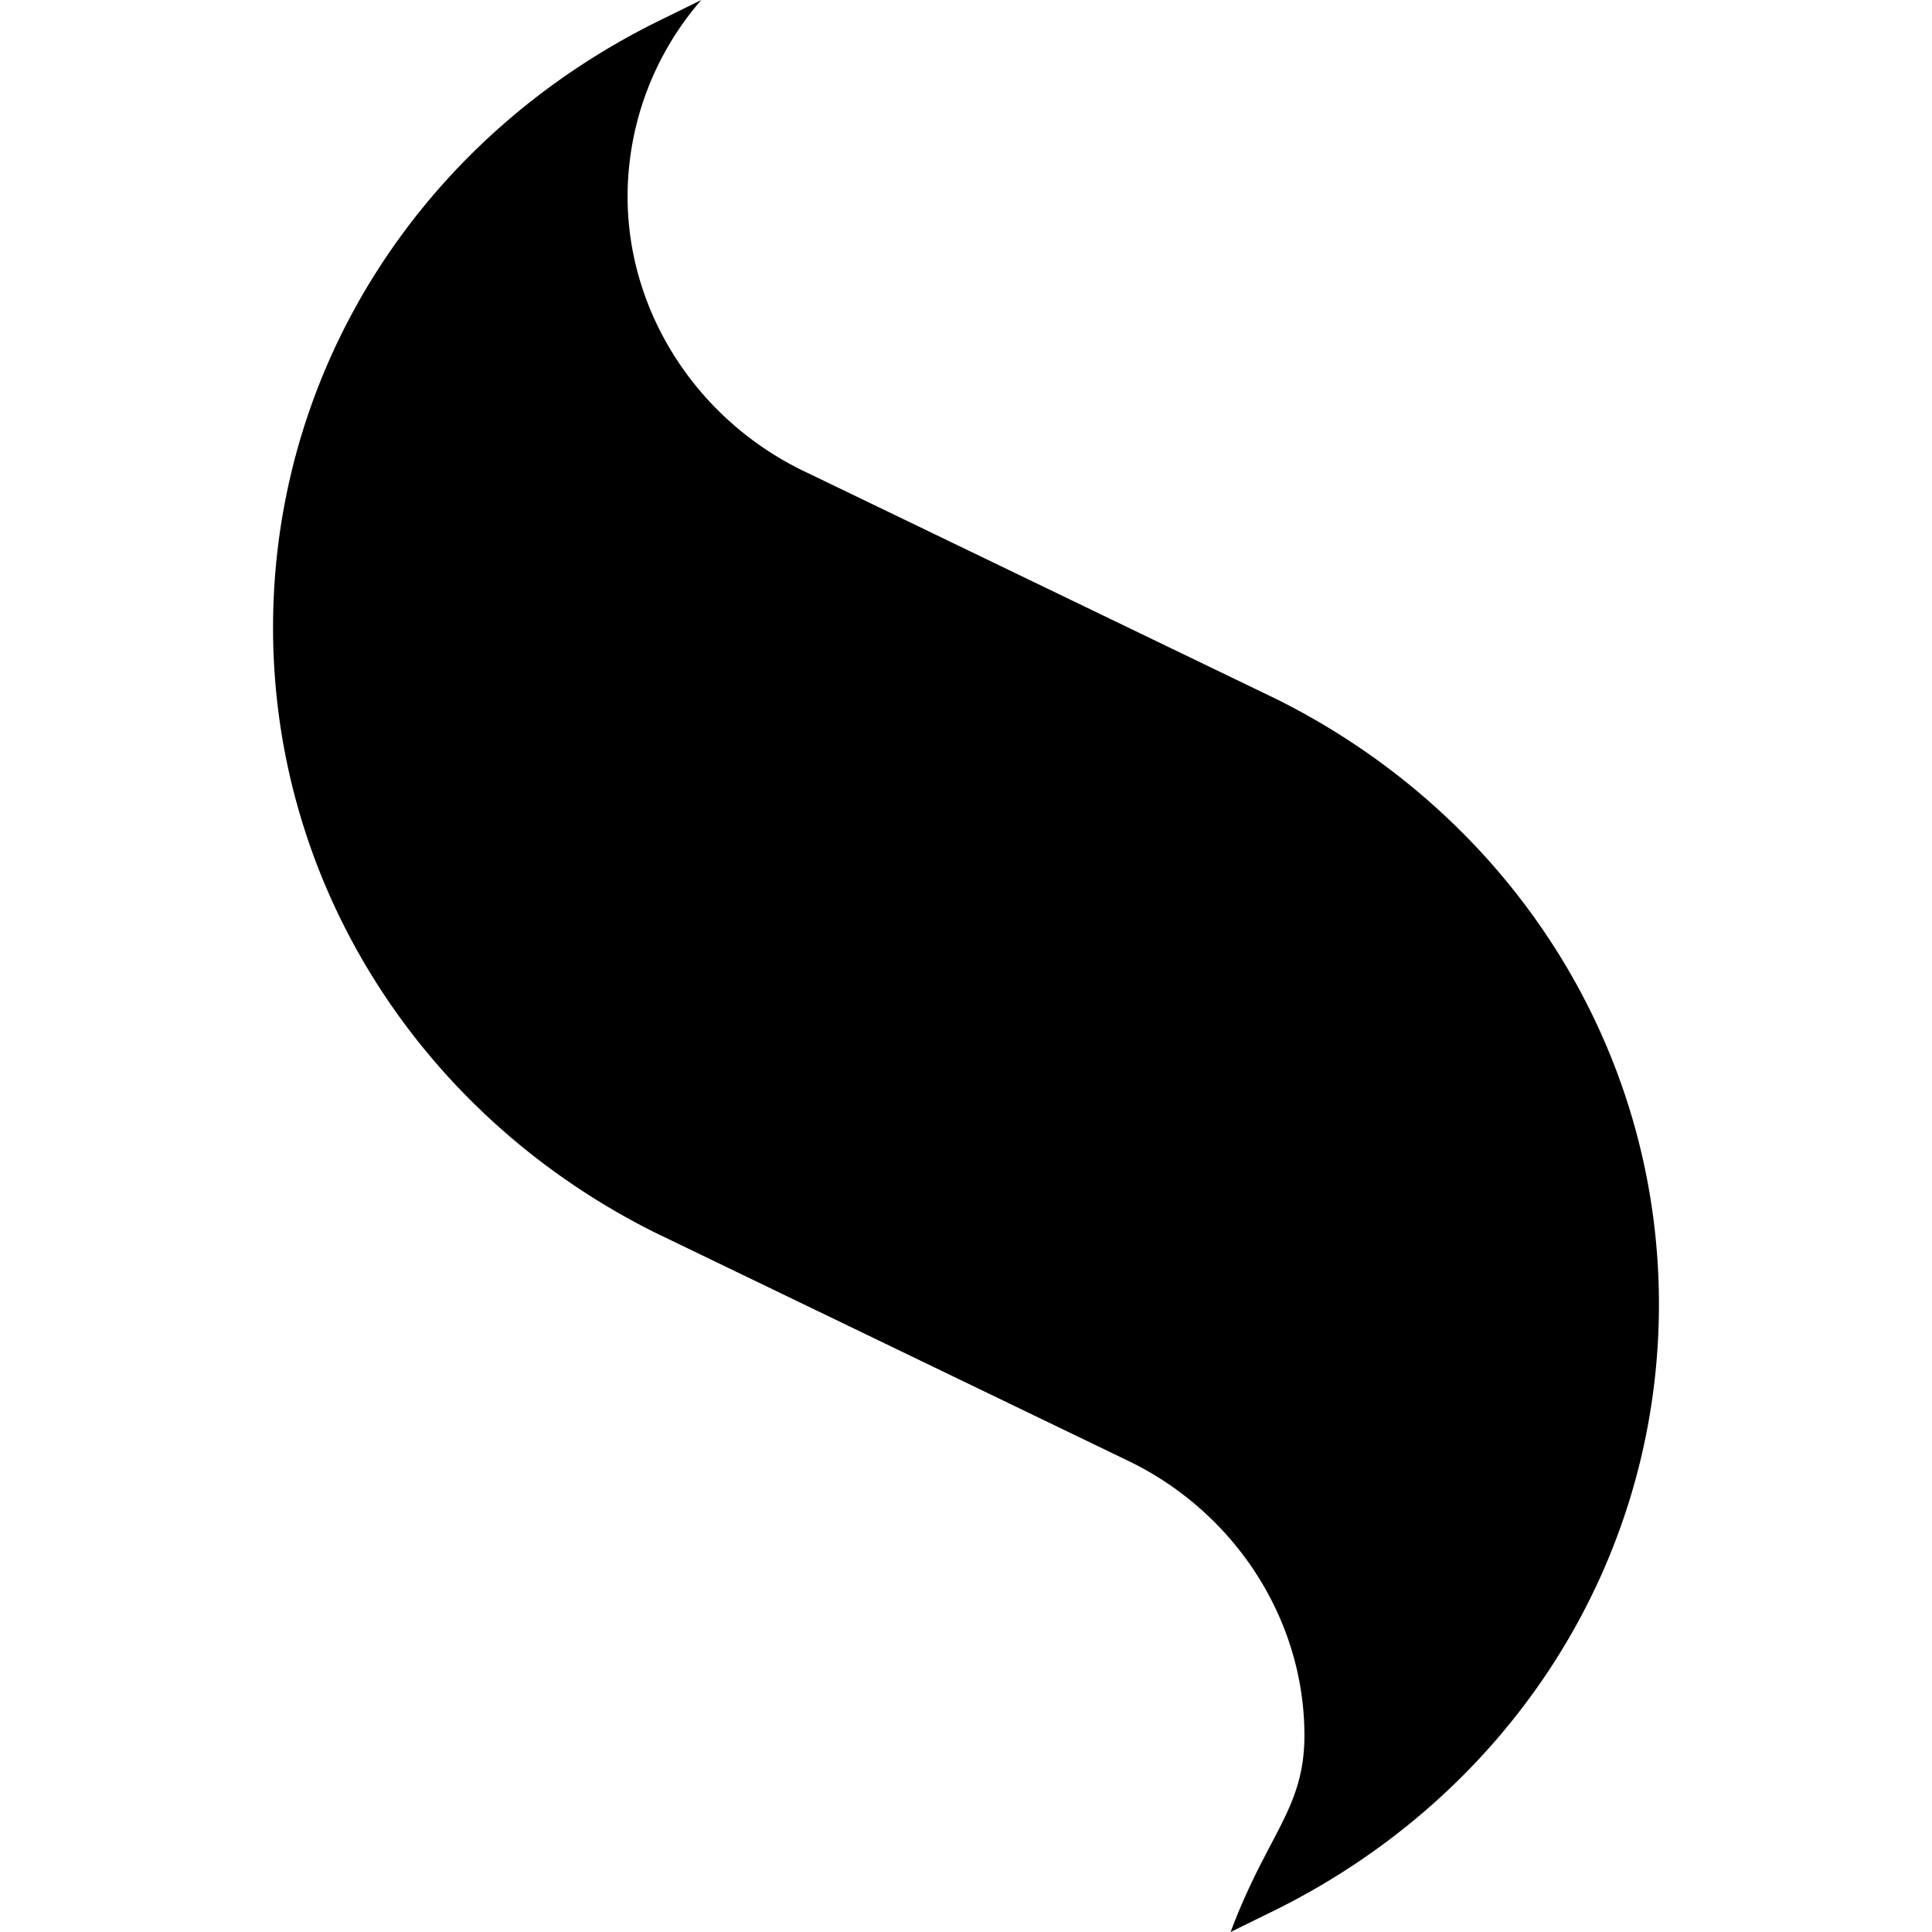
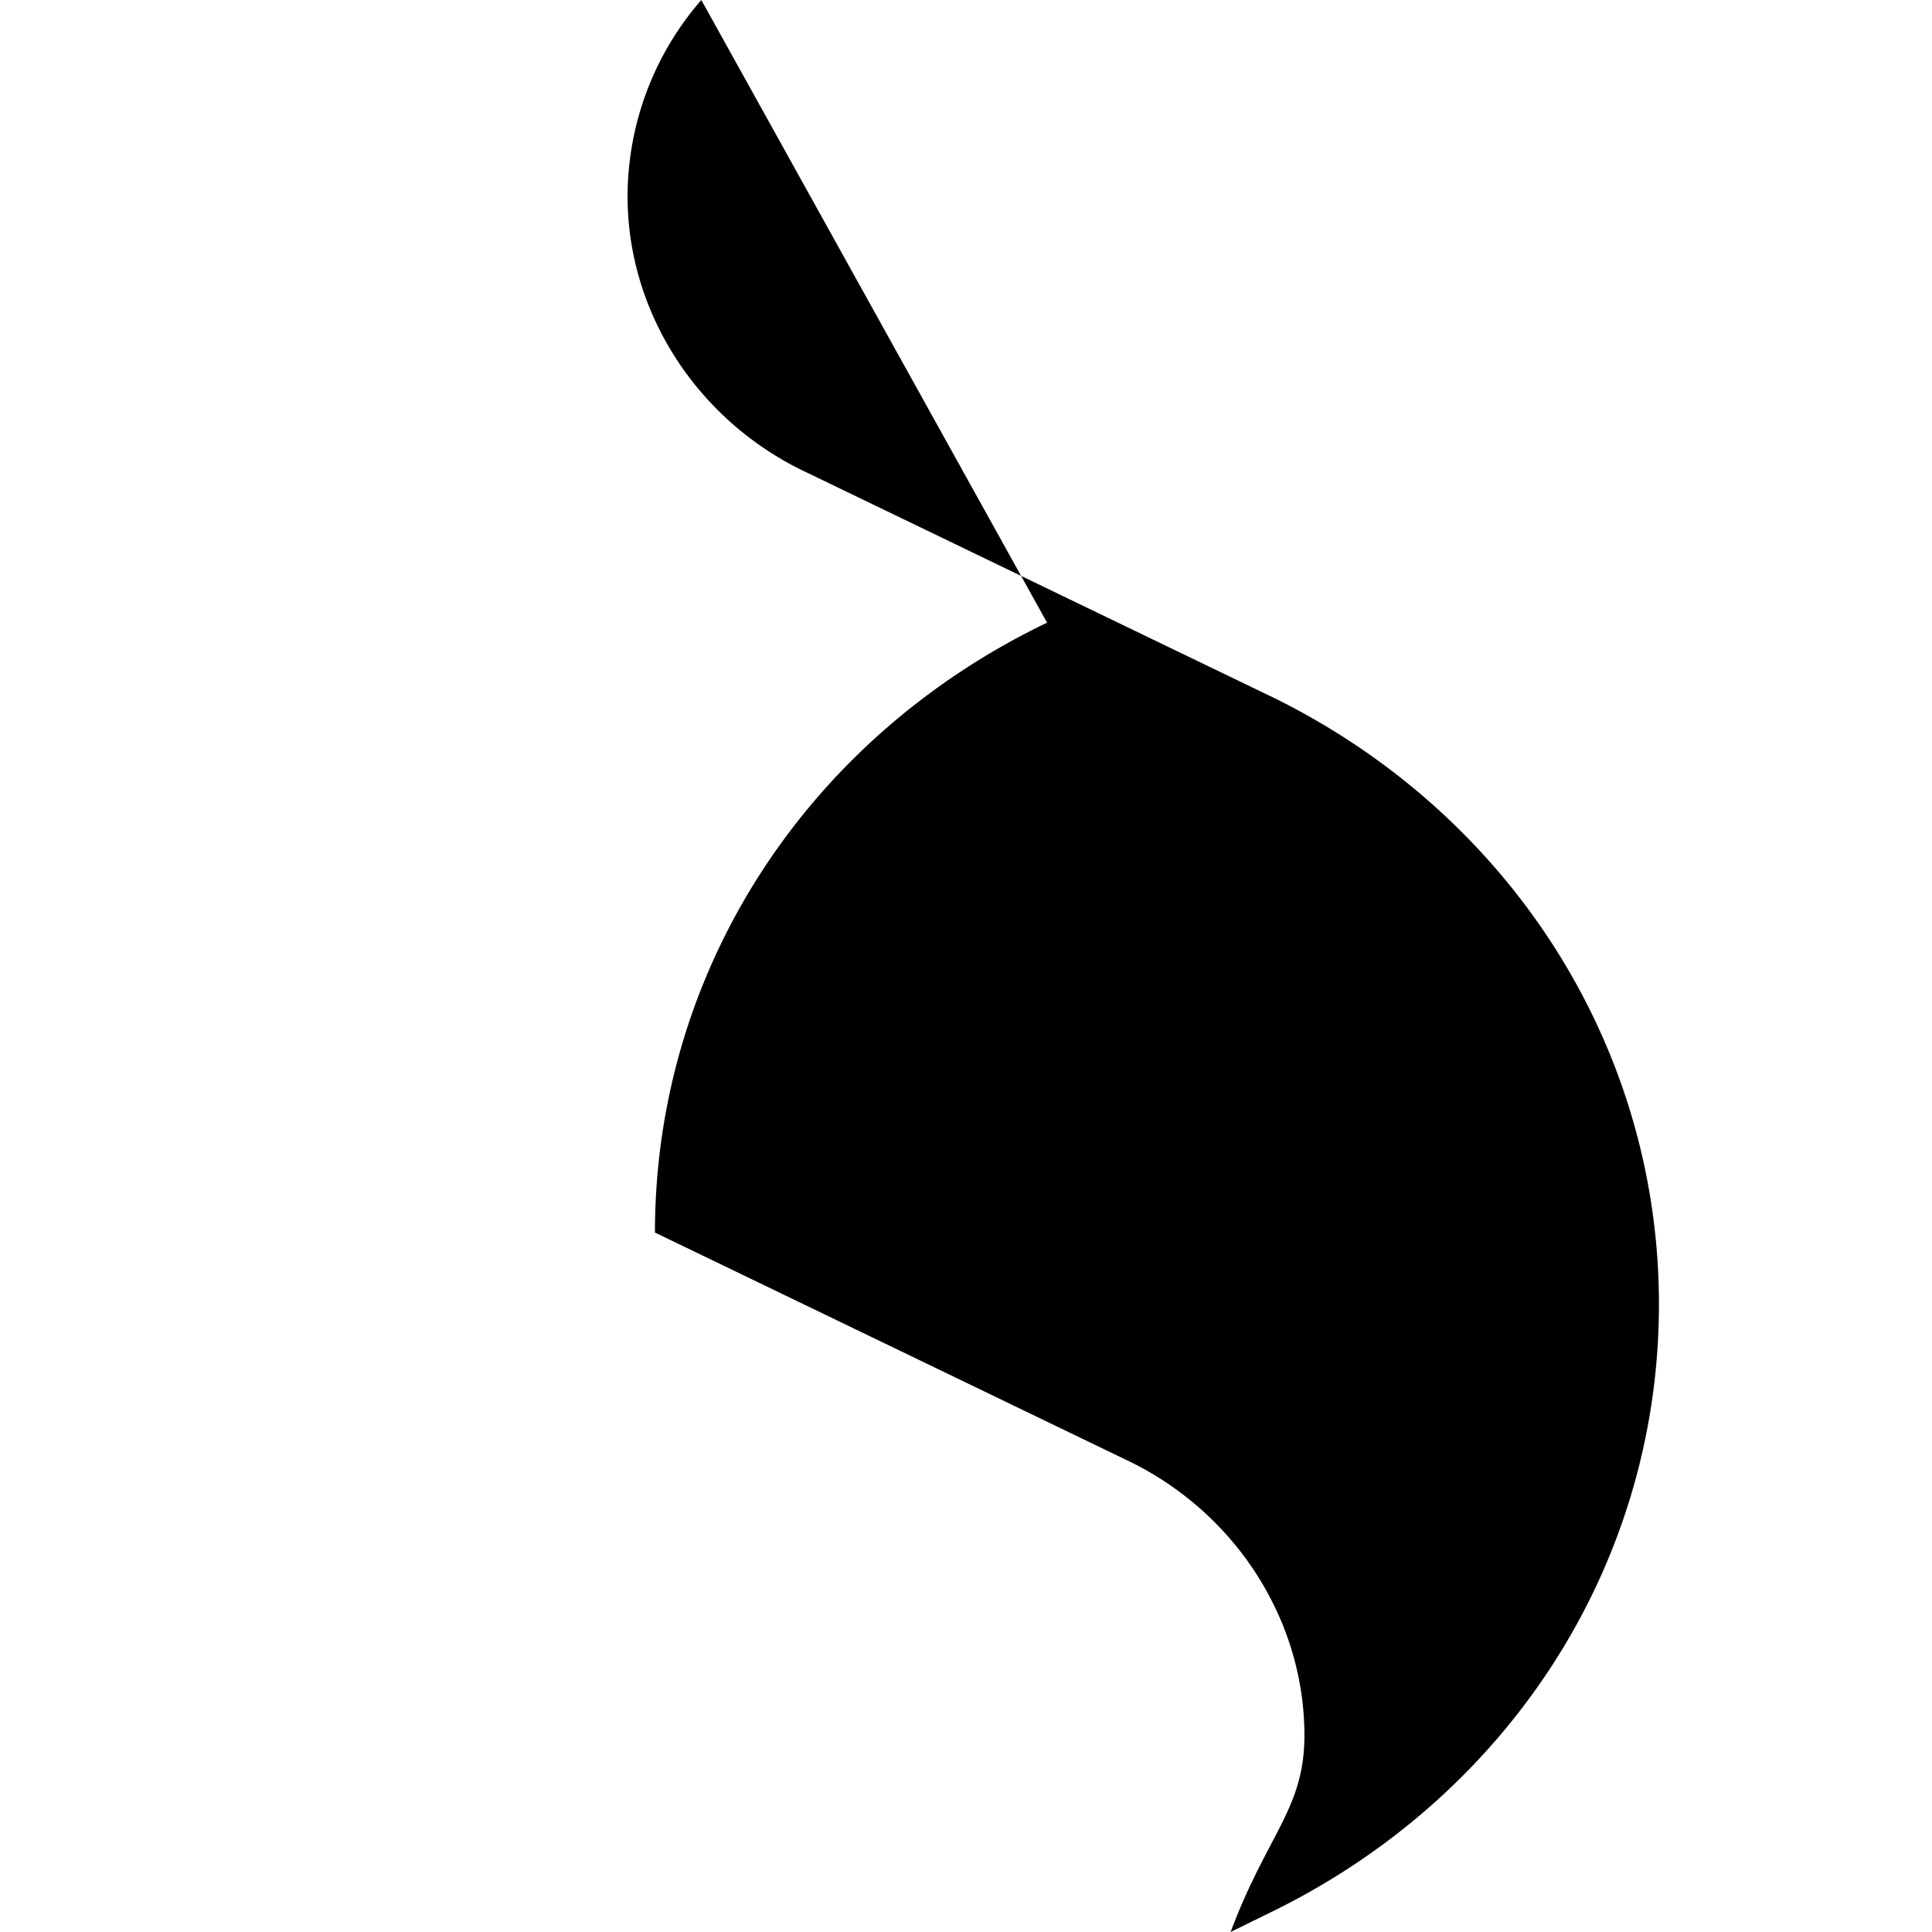
<svg xmlns="http://www.w3.org/2000/svg" viewBox="0 0 24 24">
-   <path d="M15.287 24c.458-1.221.917-1.532.917-2.442 0-1.452-.878-2.8-2.237-3.434l-5.831-2.813C5.211 13.85 3.392 10.97 3.392 7.797c0-3.23 1.867-6.133 4.871-7.576L8.712 0a3.723 3.723 0 0 0-.916 2.44c0 1.453.878 2.801 2.237 3.435l5.831 2.813c2.926 1.462 4.744 4.342 4.744 7.514 0 3.23-1.867 6.133-4.871 7.577l-.45.221" />
+   <path d="M15.287 24c.458-1.221.917-1.532.917-2.442 0-1.452-.878-2.8-2.237-3.434l-5.831-2.813c0-3.23 1.867-6.133 4.871-7.576L8.712 0a3.723 3.723 0 0 0-.916 2.44c0 1.453.878 2.801 2.237 3.435l5.831 2.813c2.926 1.462 4.744 4.342 4.744 7.514 0 3.23-1.867 6.133-4.871 7.577l-.45.221" />
</svg>